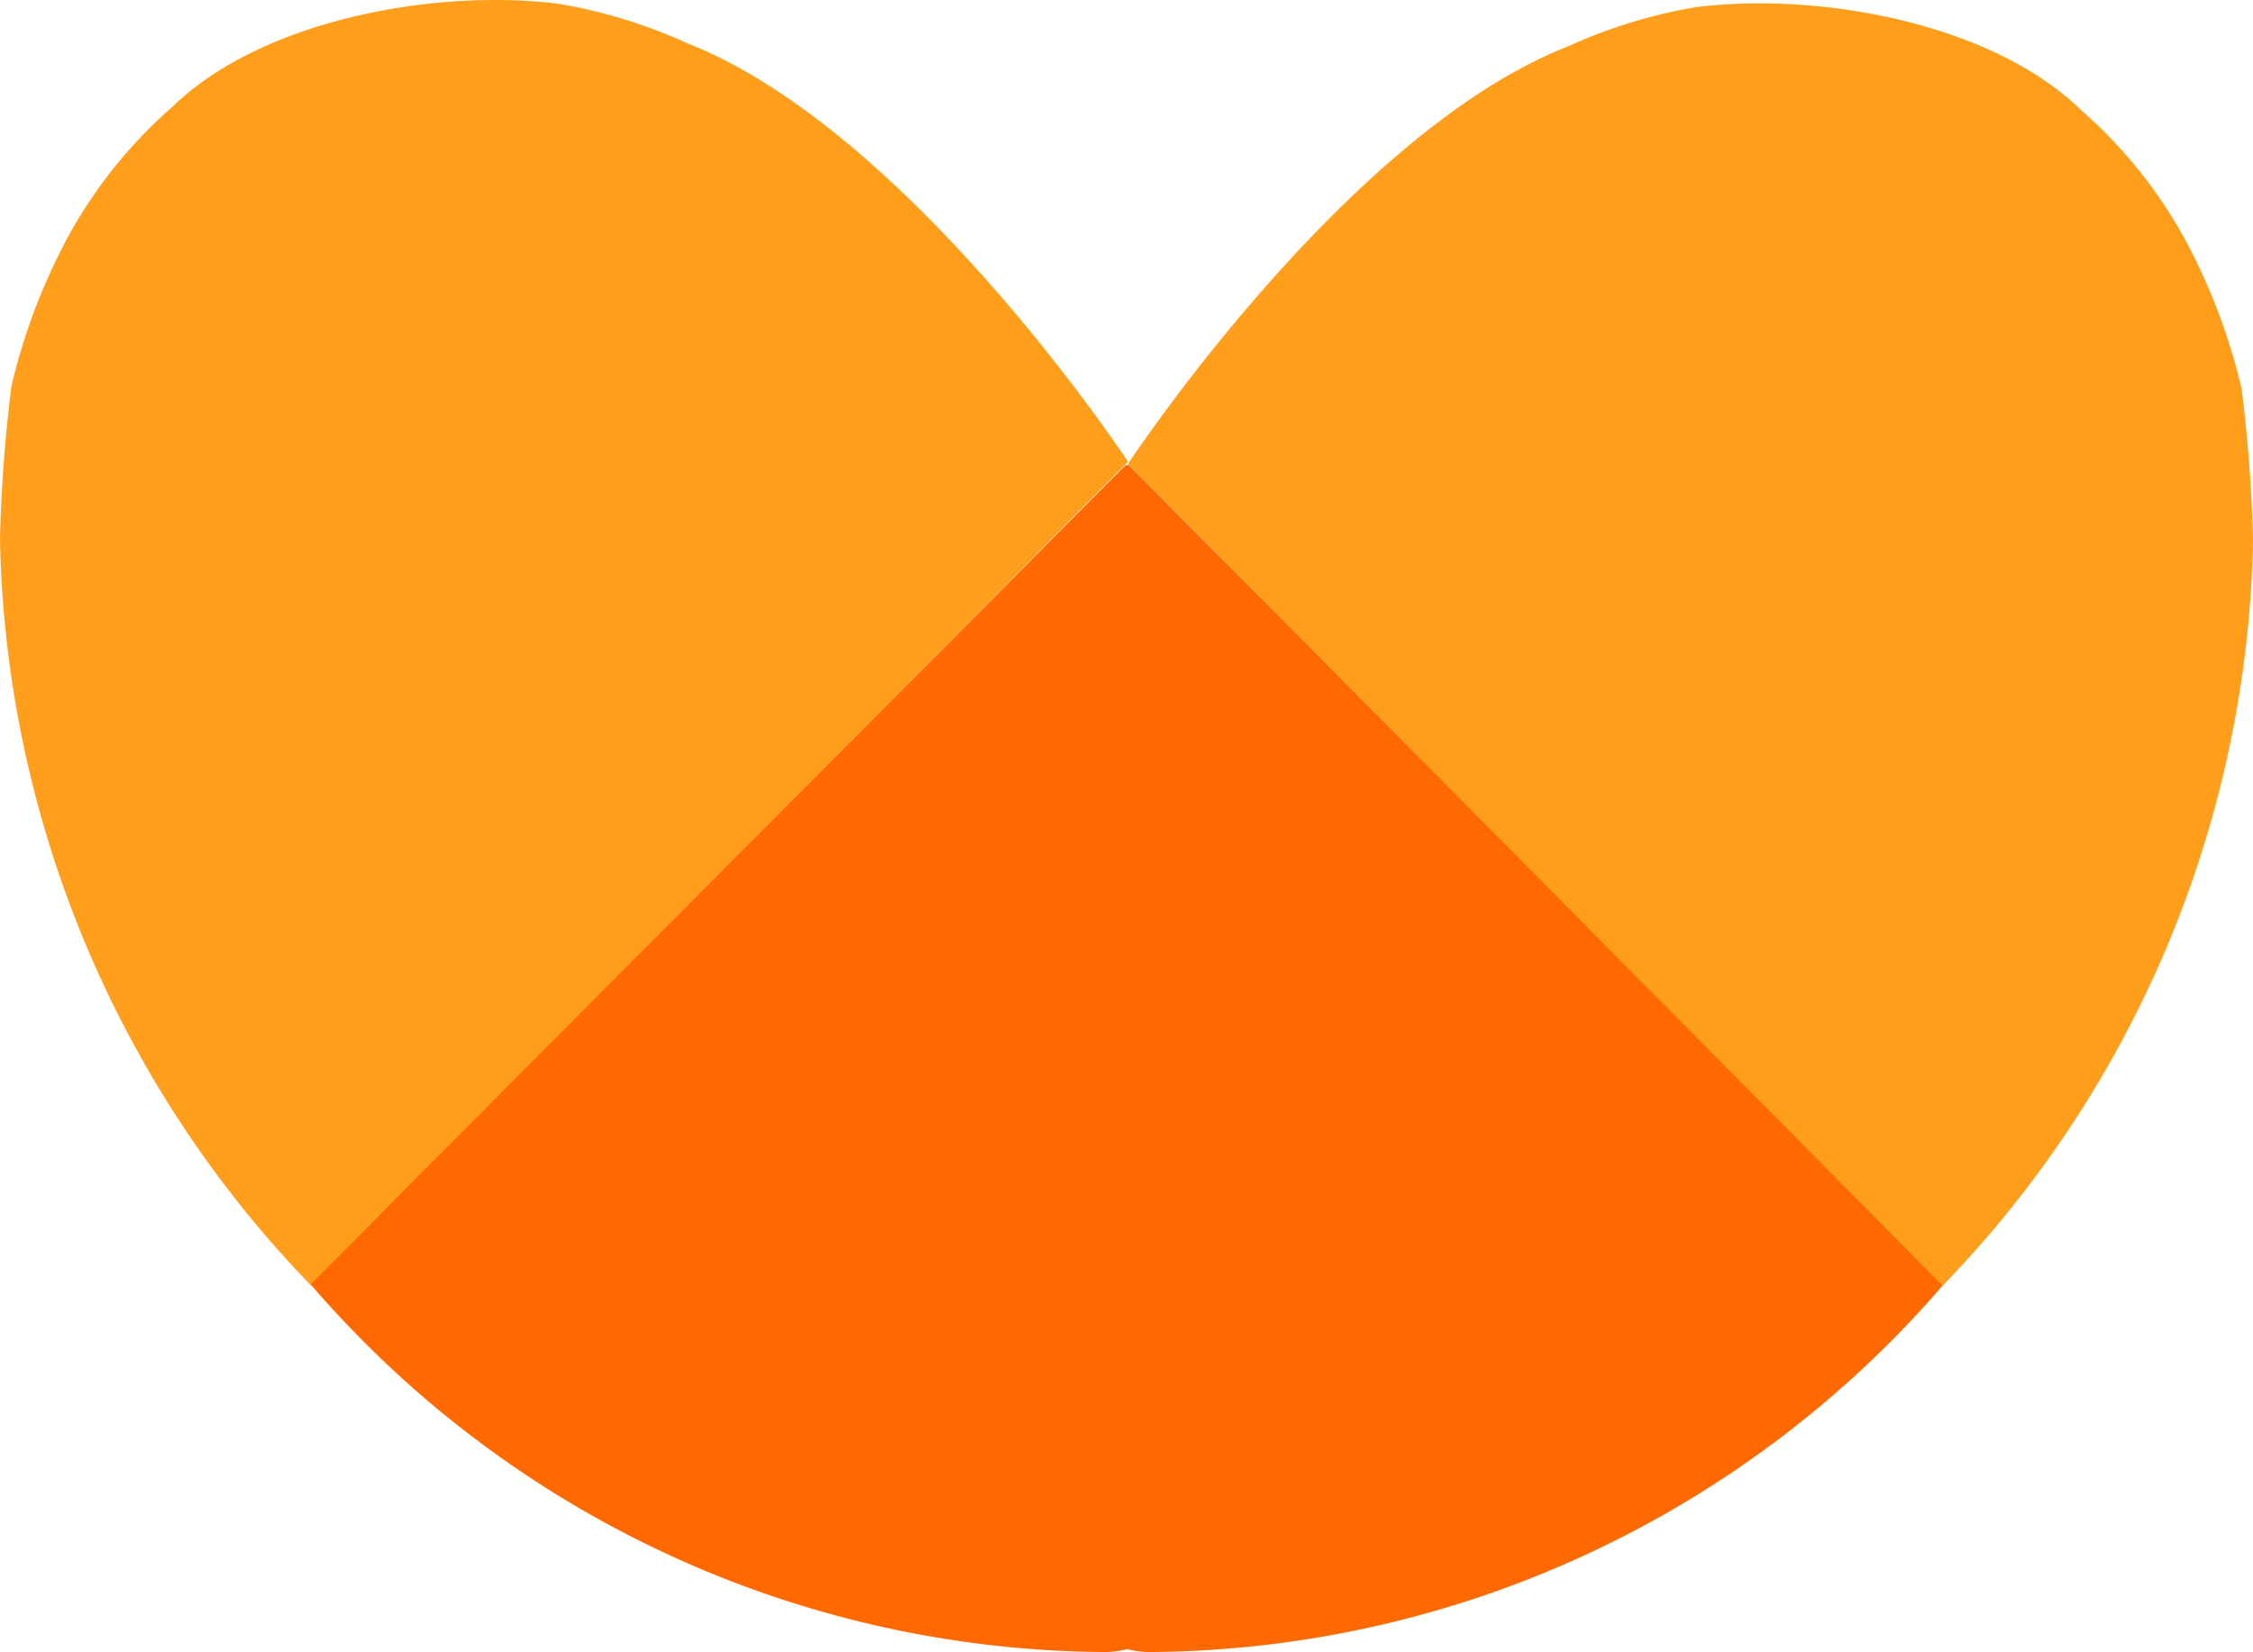
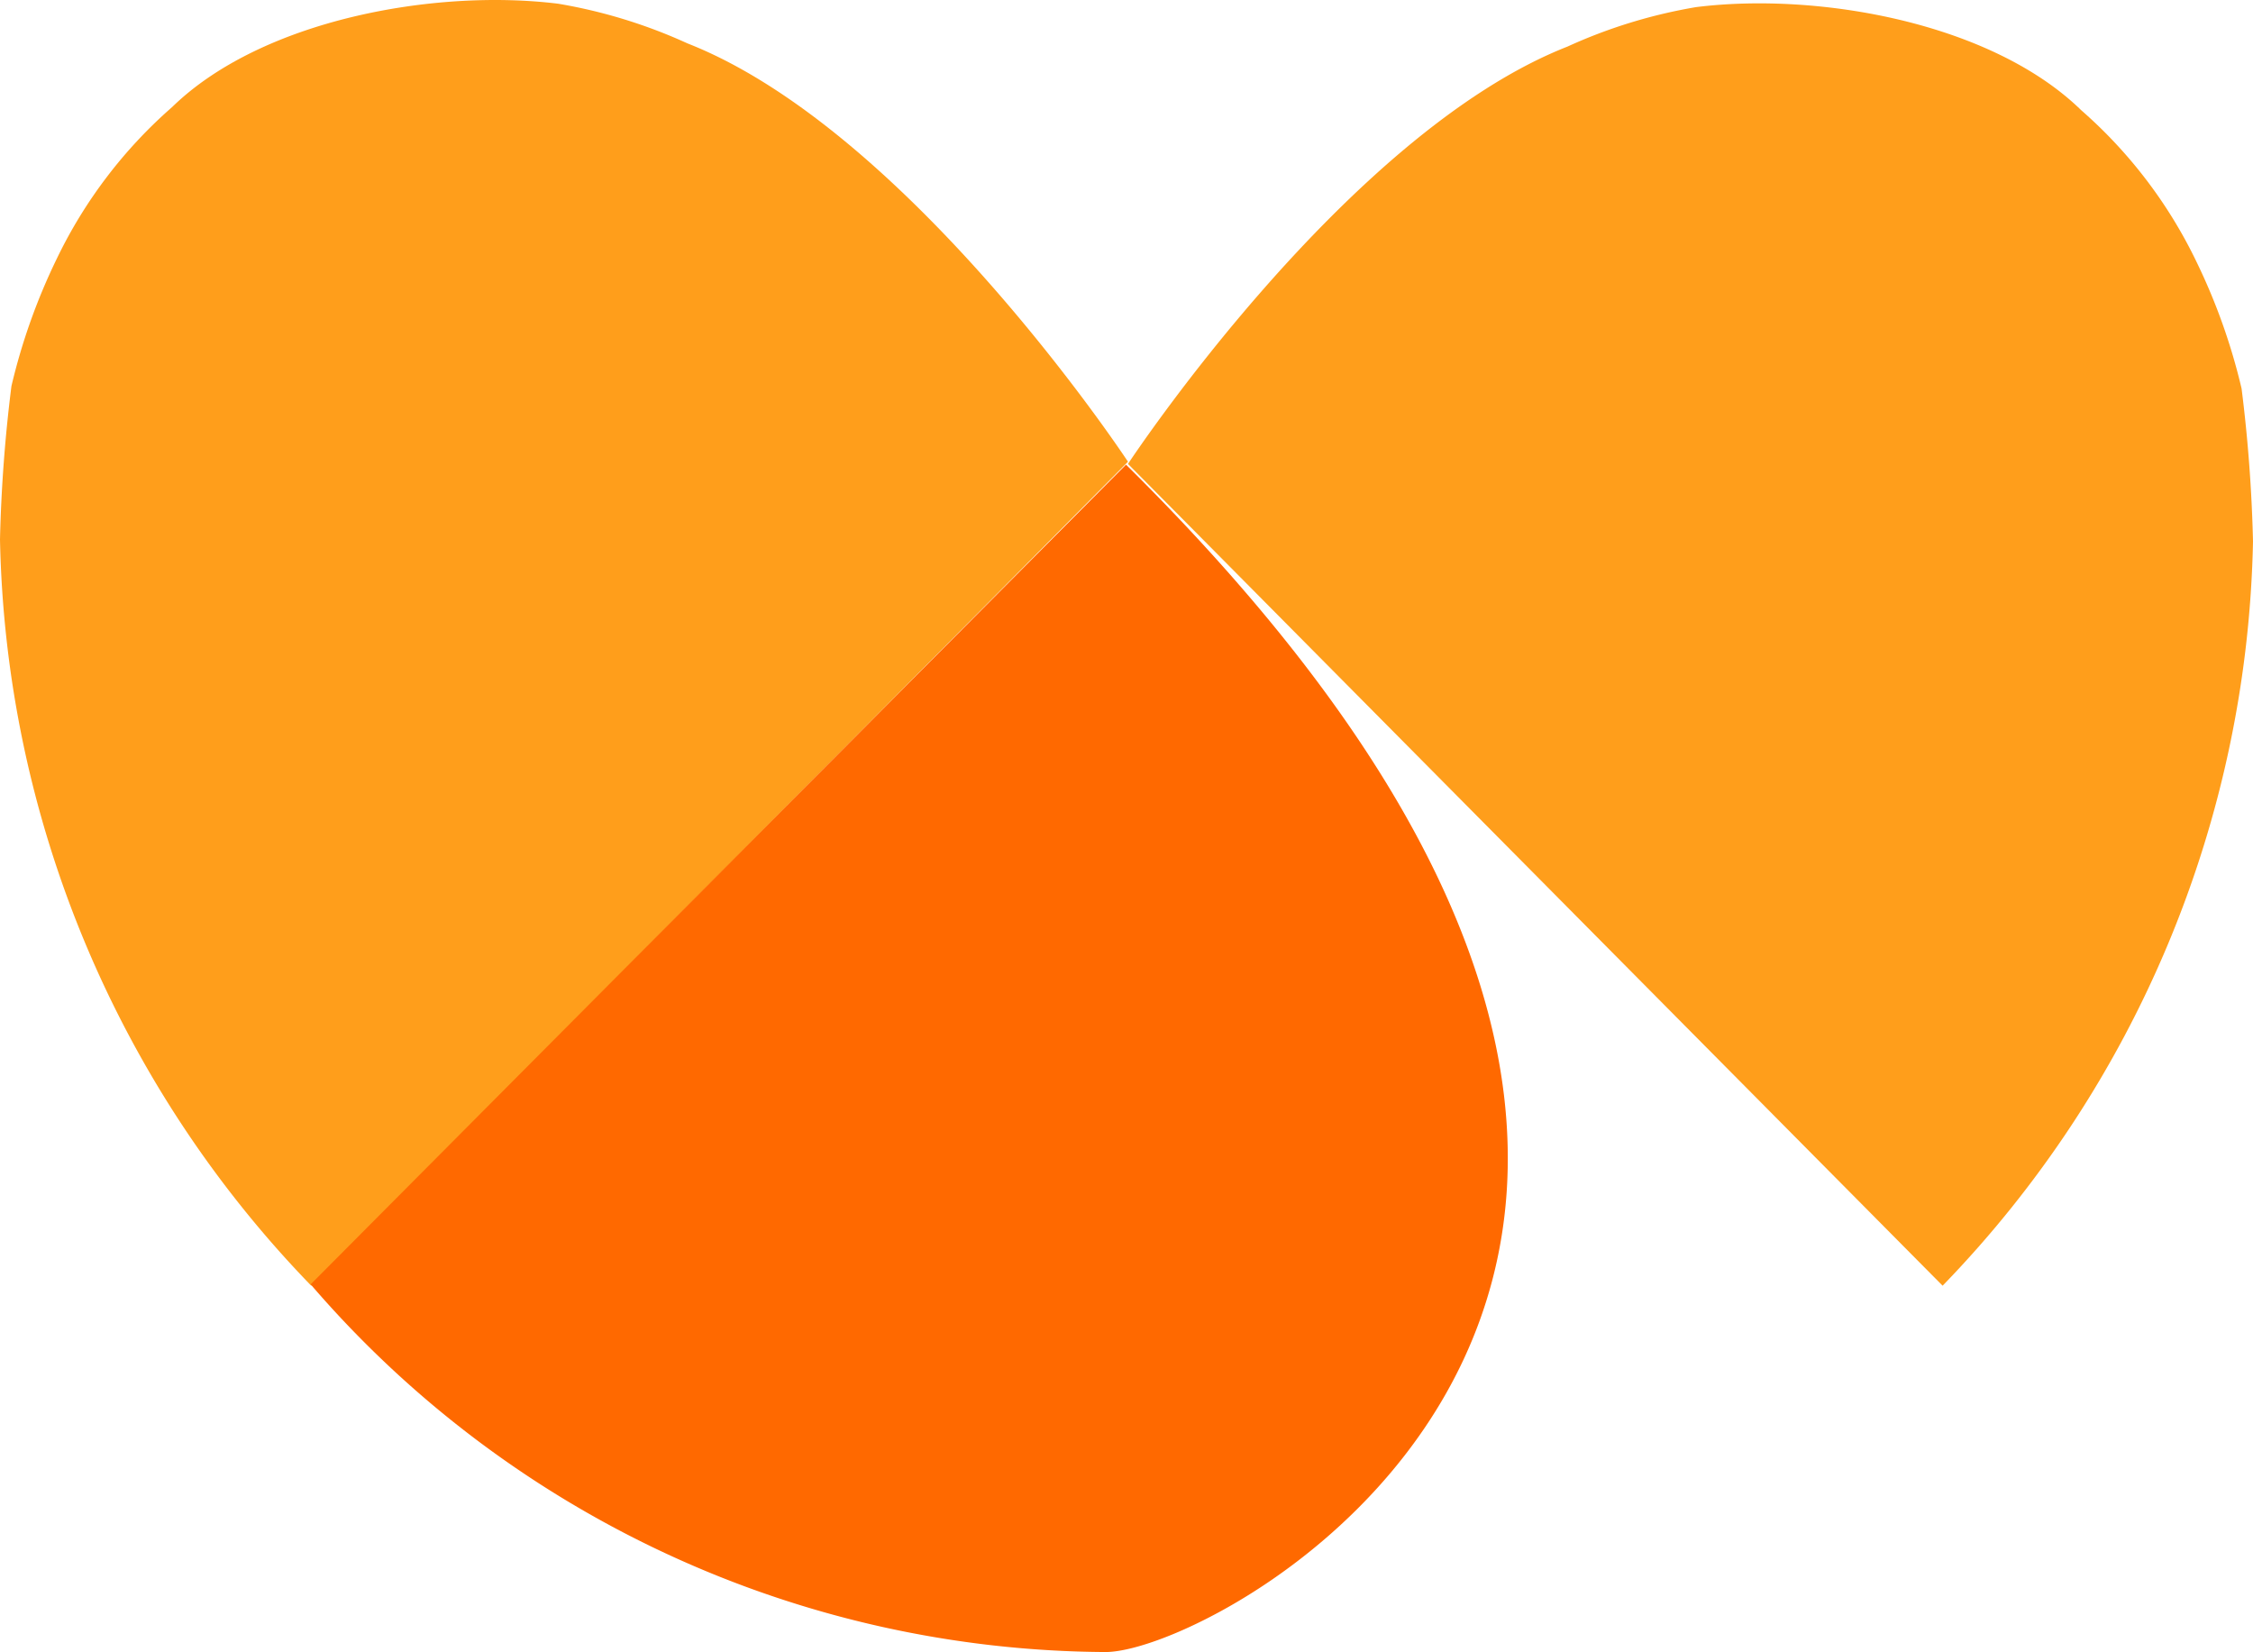
<svg xmlns="http://www.w3.org/2000/svg" width="75.78" height="55.563" viewBox="0 0 75.78 55.563">
  <defs>
    <style>
      .yellow {
        transition: fill 0.5s ease-in;
        animation: 3s linear infinite yellow;
        fill: #ff9e1b;
      }

      @keyframes yellow {   
        0% {
          fill: #ff9e1b;
        }

        50% {
          fill: #ff6900;
        }

        100% {
          fill: #ff9e1b;
        }
      }

      .orange {
        transition: fill 0.5s ease-in;
        animation: 3s linear infinite orange;
        fill: #ff6900;
      }

      @keyframes orange {   
        0% {
          fill: #ff6900;
        }

        50% {
          fill: #ff9e1b;
        }

        100% {
          fill: #ff6900;
        }
      }
    </style>
  </defs>
  <g id="kneeheart" transform="translate(-109.981 -8.403)">
    <path id="Path_5" class="yellow" data-name="Path 5" d="M48.866,23.818,21.394,51.531a37.1,37.1,0,0,1-10.468-25.1,50.415,50.415,0,0,1,.385-5.157,20.527,20.527,0,0,1,1.527-4.288,15.977,15.977,0,0,1,3.882-5.1C19.726,8.958,25.537,7.9,29.7,8.414a17.4,17.4,0,0,1,4.346,1.333C41.533,12.685,48.866,23.818,48.866,23.818Z" transform="translate(99.055 0.114)" />
    <path id="Path_3" class="orange" data-name="Path 3" d="M24.855,16.031-2.57,43.6h0A35.5,35.5,0,0,0,24.167,55.966C28.171,55.966,52.081,42.961,24.855,16.031Z" transform="translate(123 8)" />
-     <path id="Path_6" class="orange" data-name="Path 6" d="M9.838,16.031,37.262,43.6h0A35.5,35.5,0,0,1,10.525,55.966C6.521,55.966-17.389,42.961,9.838,16.031Z" transform="translate(138.093 8)" />
    <path id="Path_7" class="yellow" data-name="Path 7" d="M10.926,23.778l27.4,27.639a37.007,37.007,0,0,0,10.44-25.03,50.282,50.282,0,0,0-.384-5.143,20.473,20.473,0,0,0-1.523-4.277,15.935,15.935,0,0,0-3.872-5.086c-3-2.926-8.793-3.982-12.945-3.468a17.35,17.35,0,0,0-4.334,1.329C18.241,12.674,10.926,23.778,10.926,23.778Z" transform="translate(136.995 0.228)" />
  </g>
</svg>